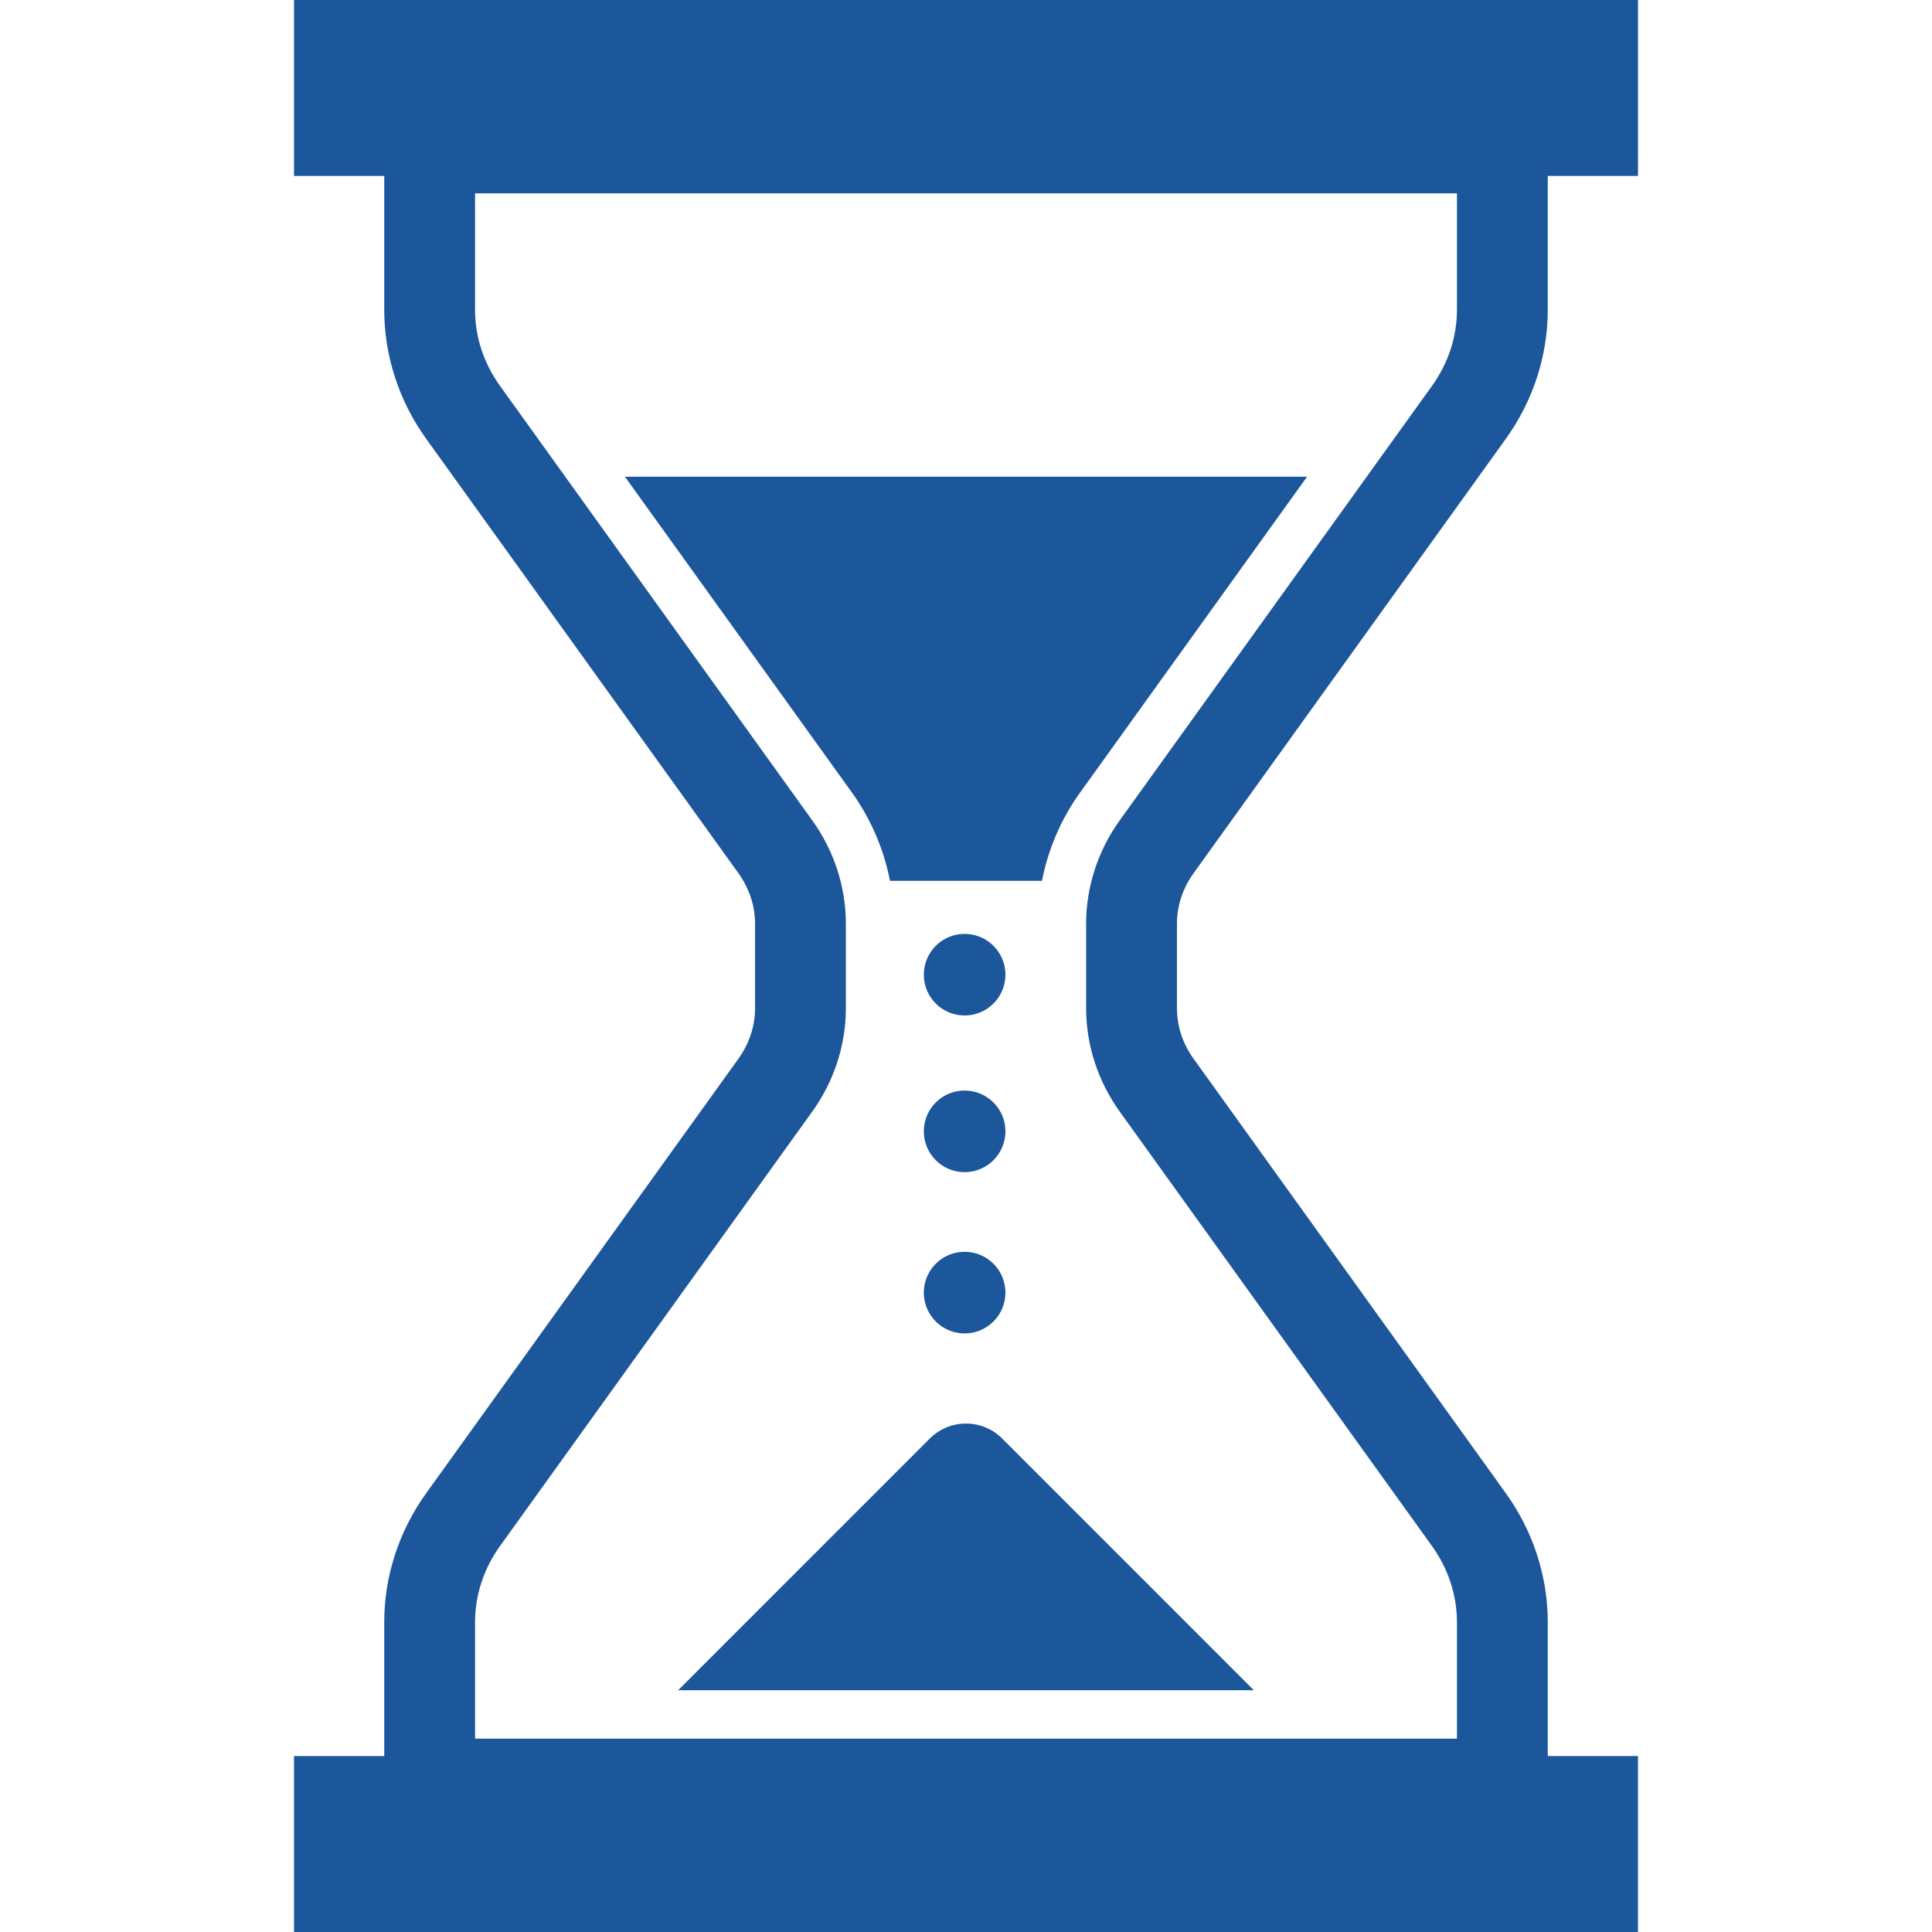
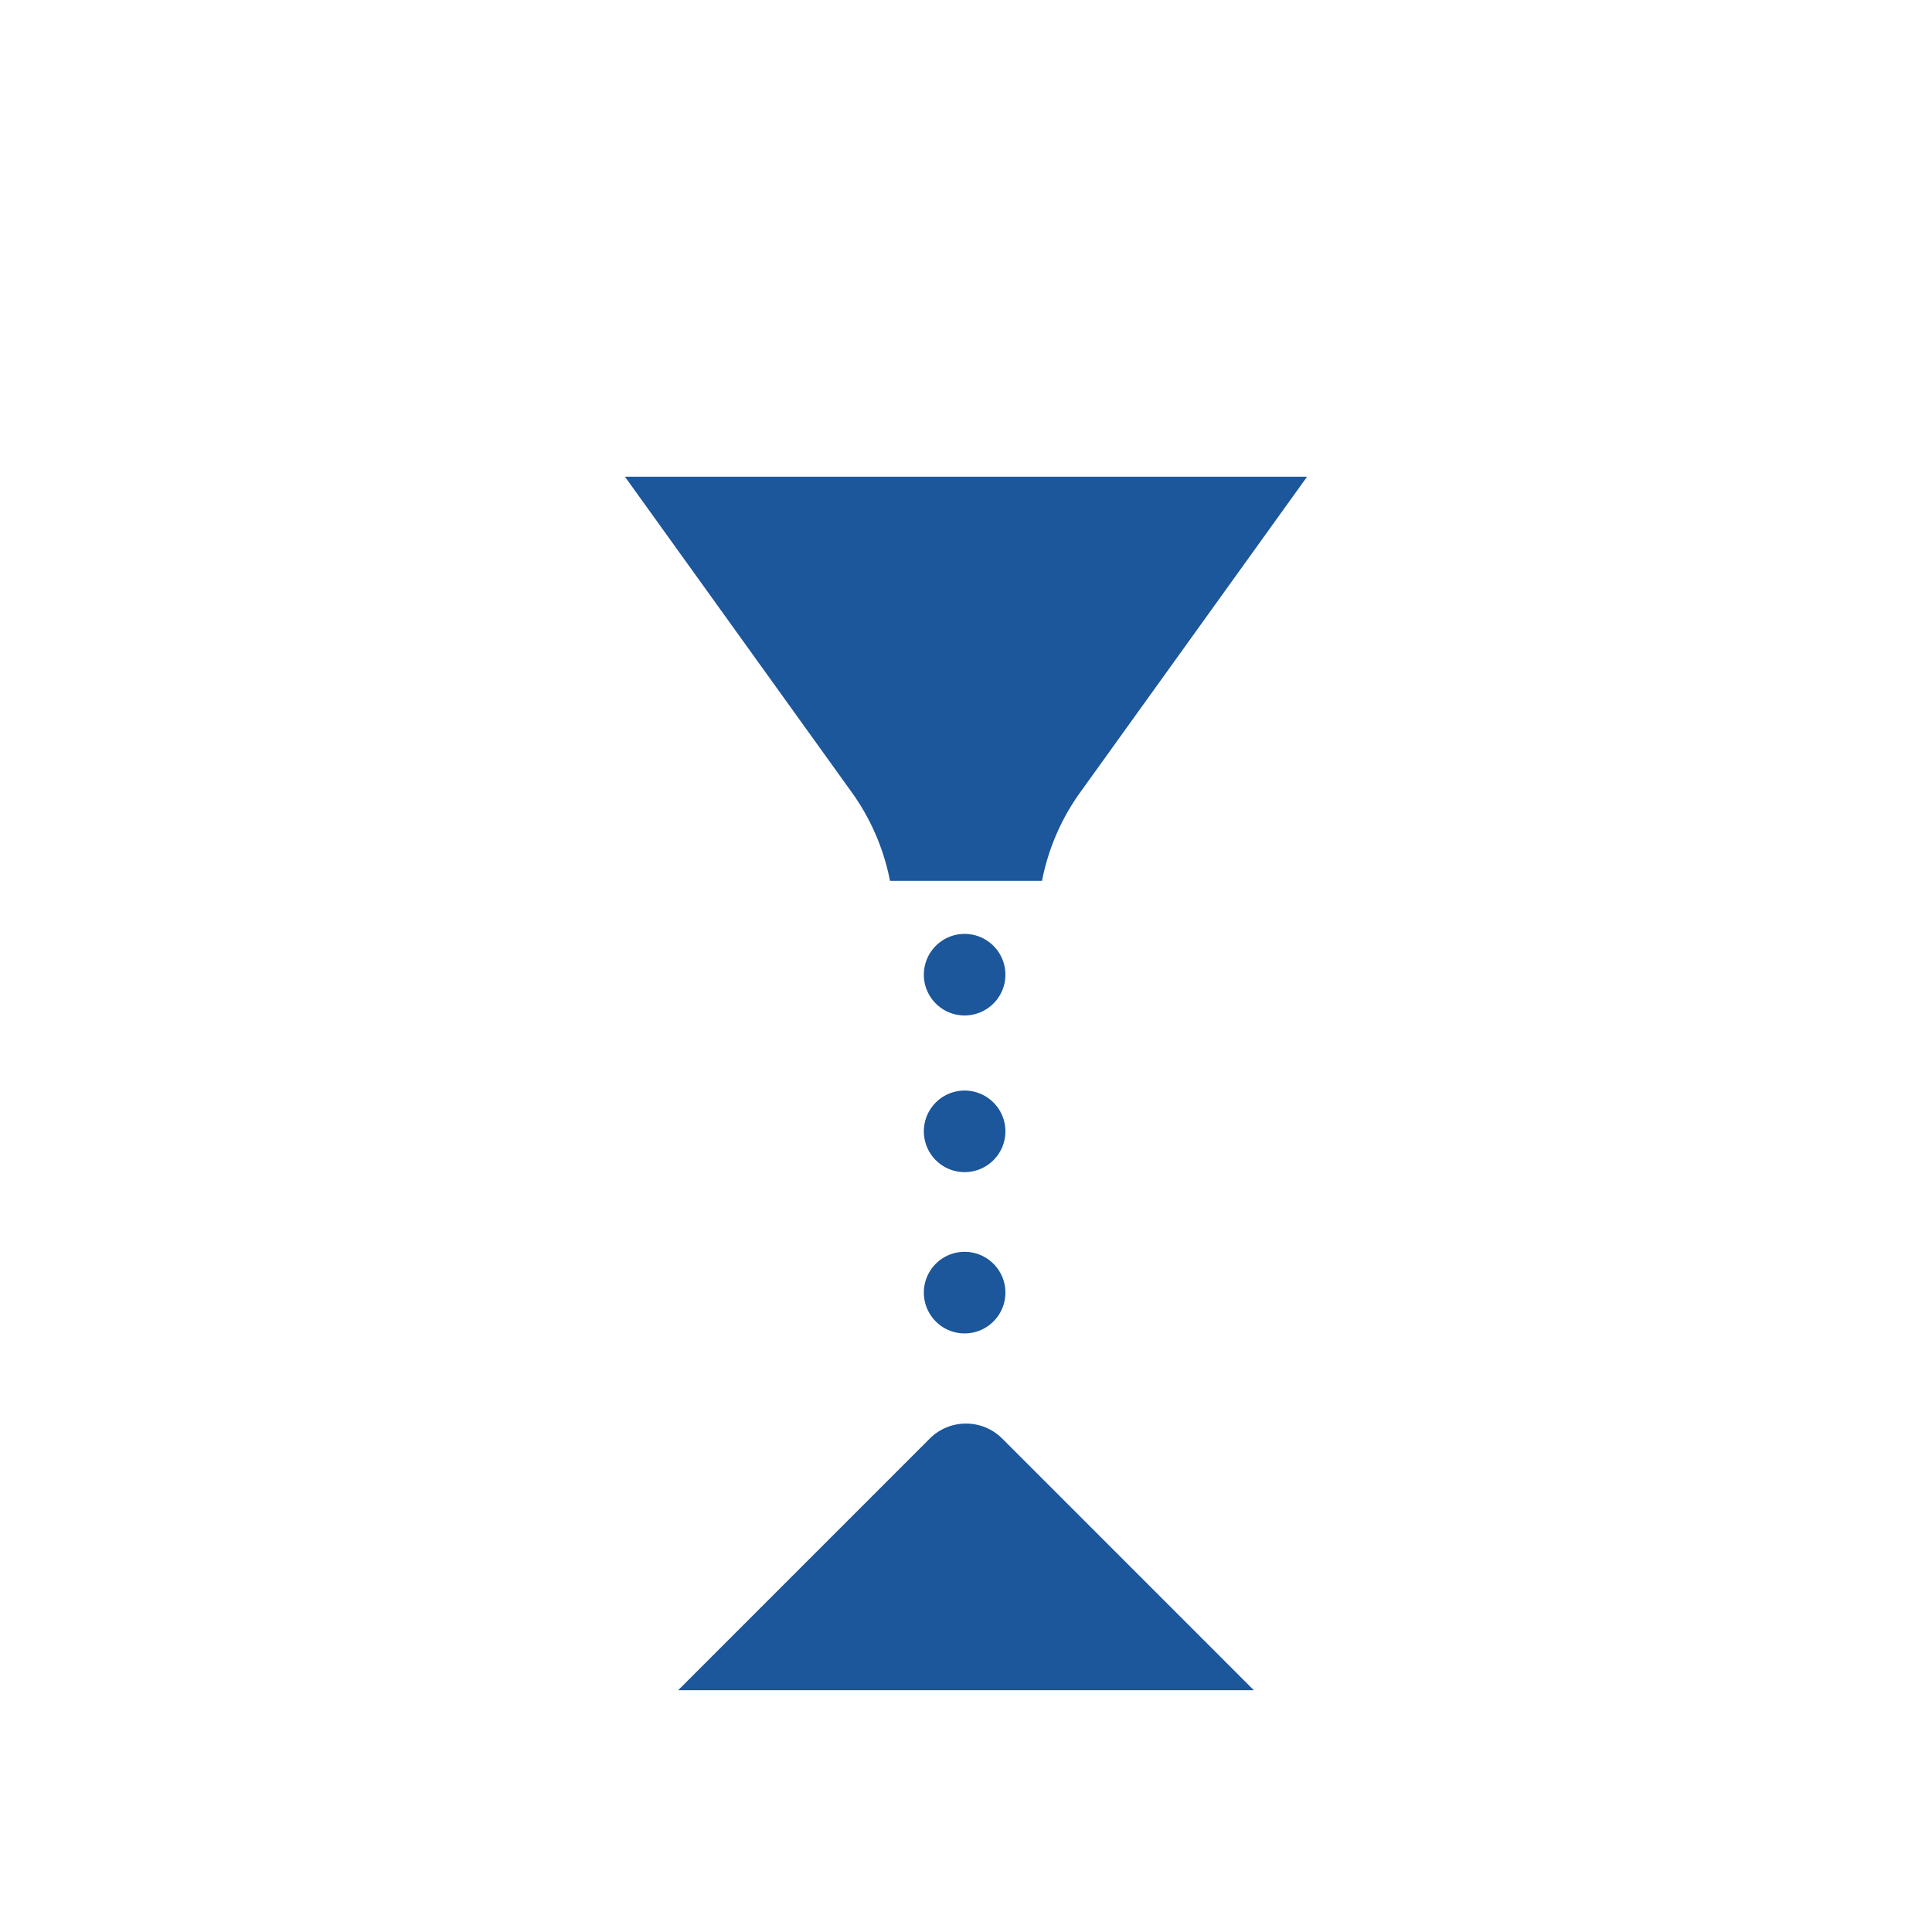
<svg xmlns="http://www.w3.org/2000/svg" xml:space="preserve" id="_x32_" width="800" height="800" fill="#1C569B" stroke="#1C569B" version="1.1" viewBox="0 0 512 512">
  <g id="SVGRepo_iconCarrier">
    <style>.st0{fill:#1c569b}</style>
-     <path d="m315.883 231.15 82.752-115.13c7.152-9.942 11.039-21.784 11.039-33.93V46.13h23.911V0H78.415v46.13h23.912v35.96c0 12.145 3.886 23.988 11.039 33.93l82.752 115.13c2.963 4.136 4.472 8.857 4.483 13.665v22.36c-.011 4.808-1.52 9.53-4.483 13.665l-82.752 115.141c-7.154 9.942-11.039 21.783-11.039 33.918v35.971H78.415V512h355.169v-46.129h-23.911V429.9c0-12.135-3.887-23.976-11.039-33.918L315.883 280.84c-2.963-4.136-4.482-8.857-4.482-13.665v-22.36c0-4.808 1.519-9.529 4.482-13.665zm70.726 230.107H125.393V429.9c0-7.229 2.291-14.317 6.696-20.46l82.753-115.141c5.708-7.934 8.824-17.41 8.824-27.124v-22.36c0-9.714-3.115-19.202-8.824-27.124L132.1 102.561c-4.417-6.155-6.708-13.232-6.708-20.471V50.743h261.216V82.09c-.011 7.239-2.291 14.316-6.709 20.471l-82.752 115.13c-5.698 7.922-8.813 17.41-8.813 27.124v22.36c0 9.714 3.114 19.19 8.813 27.124L379.91 409.44c4.407 6.143 6.686 13.231 6.698 20.46v31.357z" class="st0" />
    <path d="M236.268 232.929h39.466a60.15 60.15 0 0 1 10.181-23.314l59.491-82.774H166.595l59.492 82.774a60.32 60.32 0 0 1 10.181 23.314zm10.485 148.659-65.82 65.831h150.134l-65.82-65.831c-5.11-5.101-13.382-5.101-18.494 0zm8.879-133.593c-5.688 0-10.301 4.614-10.301 10.312 0 5.688 4.614 10.3 10.301 10.3s10.311-4.612 10.311-10.3c0-5.698-4.624-10.312-10.311-10.312zm0 41.518c-5.688 0-10.301 4.613-10.301 10.3 0 5.698 4.614 10.312 10.301 10.312s10.311-4.614 10.311-10.312c0-5.687-4.624-10.3-10.311-10.3zm0 42.732c-5.688 0-10.301 4.613-10.301 10.311 0 5.687 4.614 10.312 10.301 10.312s10.311-4.625 10.311-10.312c0-5.698-4.624-10.311-10.311-10.311z" class="st0" />
  </g>
</svg>